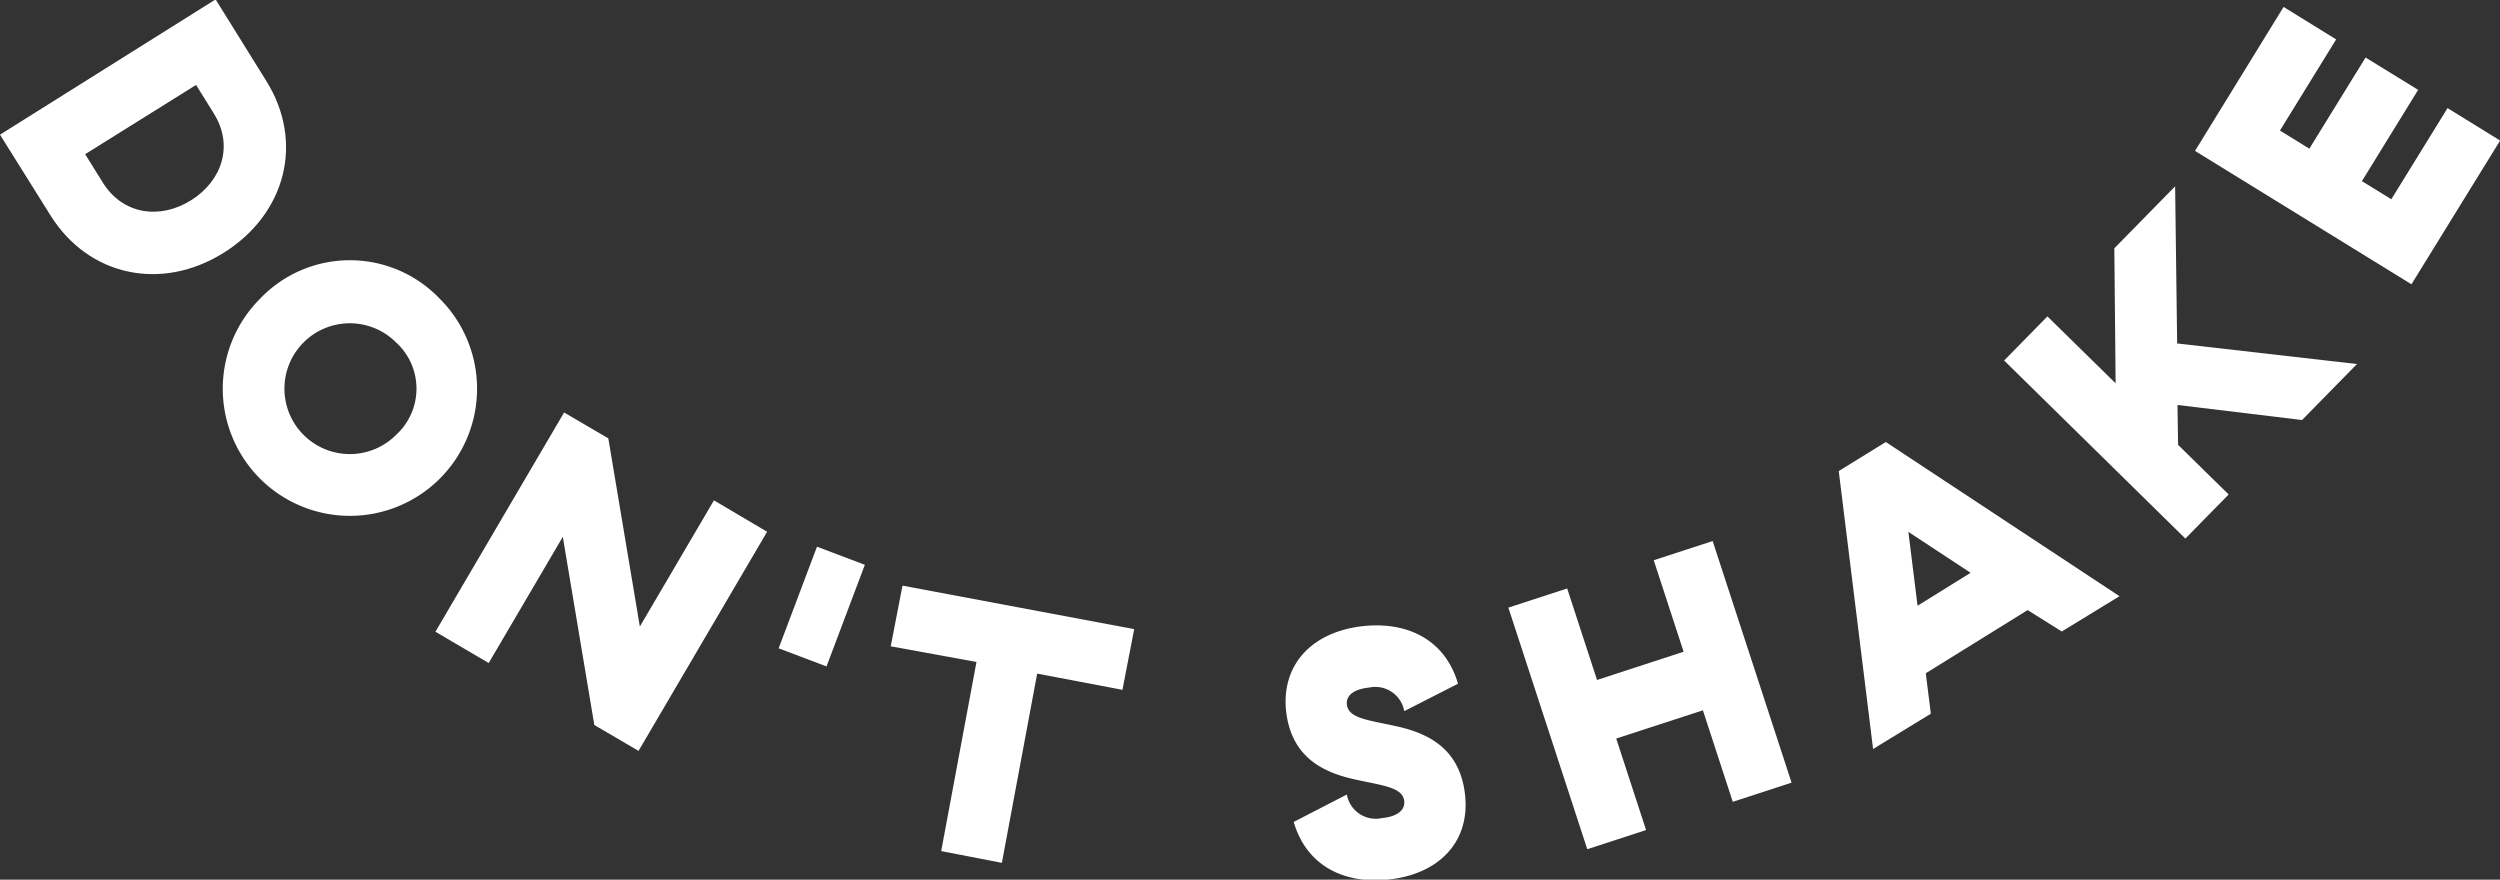
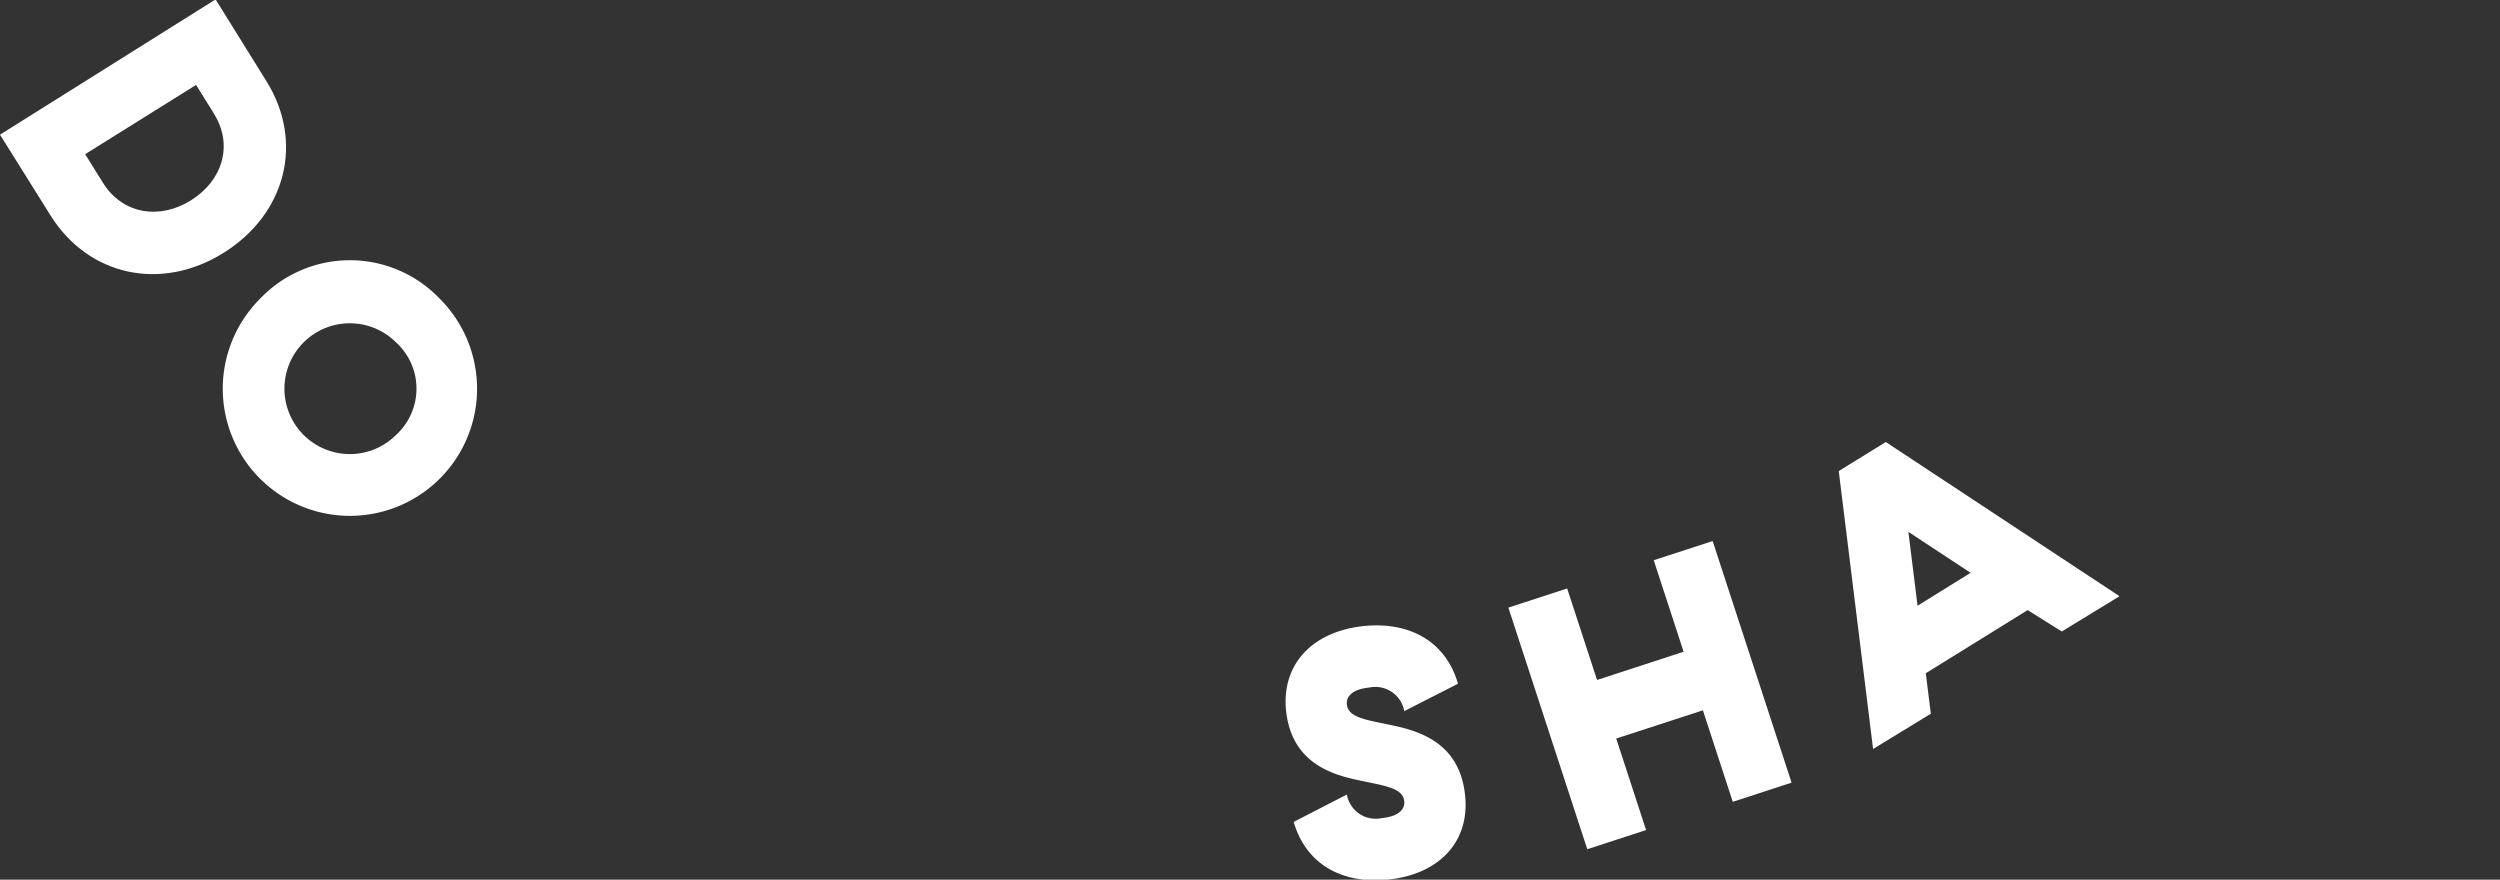
<svg xmlns="http://www.w3.org/2000/svg" id="DON_T_SHAKE" data-name="DON'T SHAKE" viewBox="0 0 212.55 74.79">
  <rect x="0" y="0" width="212.55" height="74.79" fill="#333333" stroke="none" />
  <defs>
    <style>.cls-1{fill:#fff;}</style>
  </defs>
  <title>DONTSHAKE</title>
  <path class="cls-1" d="M312.25,360.93c3.24,5.19,1.67,11.3-3.62,14.61s-11.47,2-14.71-3.15l-4.31-6.89L307.94,354Zm-4.45,2.78-1.52-2.44-9.43,5.89,1.52,2.44c1.67,2.67,4.81,3.15,7.48,1.48S309.47,366.39,307.8,363.72Z" transform="translate(-289.61 -354.05)" />
  <path class="cls-1" d="M326.95,379.4a10.81,10.81,0,1,1-15.28.1A10.55,10.55,0,0,1,326.95,379.4Zm-3.69,3.74a5.56,5.56,0,1,0,.05,7.86A5.32,5.32,0,0,0,323.26,383.14Z" transform="translate(-289.61 -354.05)" />
-   <path class="cls-1" d="M354.83,399.26L343.9,417.89l-3.76-2.2-2.68-16-6.3,10.73-4.53-2.66,10.94-18.64,3.76,2.2,2.68,16,6.3-10.73Z" transform="translate(-289.61 -354.05)" />
-   <path class="cls-1" d="M363.14,402.07l-3.26,8.64-4.07-1.54,3.26-8.64Z" transform="translate(-289.61 -354.05)" />
-   <path class="cls-1" d="M377.79,411.32l-3,16.09-5.16-1,3-16.08L365.34,409l1-5.16,19.7,3.7-1,5.16Z" transform="translate(-289.61 -354.05)" />
  <path class="cls-1" d="M405.62,407.27c3.75-.36,6.88,1.23,7.95,4.91L409,414.51a2.5,2.5,0,0,0-3-2c-1.35.13-1.95,0.72-1.88,1.42,0.11,1.17,1.71,1.32,4,1.82,2.72,0.57,5.66,1.81,6.06,6,0.38,4-2.36,6.68-6.63,7.09-3.75.36-6.88-1.23-7.95-4.91l4.52-2.33a2.49,2.49,0,0,0,3,2c1.35-.13,1.95-0.72,1.88-1.42-0.11-1.17-1.71-1.32-4-1.82-2.72-.57-5.66-1.81-6.06-6C398.6,410.37,401.35,407.69,405.62,407.27Z" transform="translate(-289.61 -354.05)" />
  <path class="cls-1" d="M435.22,400.05l6.71,20.54-5,1.63-2.54-7.78-7.37,2.4,2.54,7.78-5,1.63-6.71-20.54,5-1.63,2.54,7.78,7.36-2.4-2.54-7.78Z" transform="translate(-289.61 -354.05)" />
  <path class="cls-1" d="M462,405.92l-8.66,5.37,0.43,3.44-4.91,3-2.92-23.63,4-2.47,19.87,13.11-4.91,3Zm-9.36-.37,4.51-2.8-5.29-3.48Z" transform="translate(-289.61 -354.05)" />
-   <path class="cls-1" d="M474.74,388.48l0.05,3.39,4.3,4.22-3.68,3.75L460,384.7l3.68-3.75,5.8,5.69-0.11-11.48,5.17-5.27,0.17,13.36L490,385l-4.67,4.76Z" transform="translate(-289.61 -354.05)" />
-   <path class="cls-1" d="M483.76,354.64l4.47,2.76-4.78,7.75,2.5,1.54,4.78-7.75,4.47,2.75-4.78,7.76,2.5,1.54,4.78-7.75,4.47,2.76-7.54,12.22-18.4-11.34Z" transform="translate(-289.61 -354.05)" />
</svg>